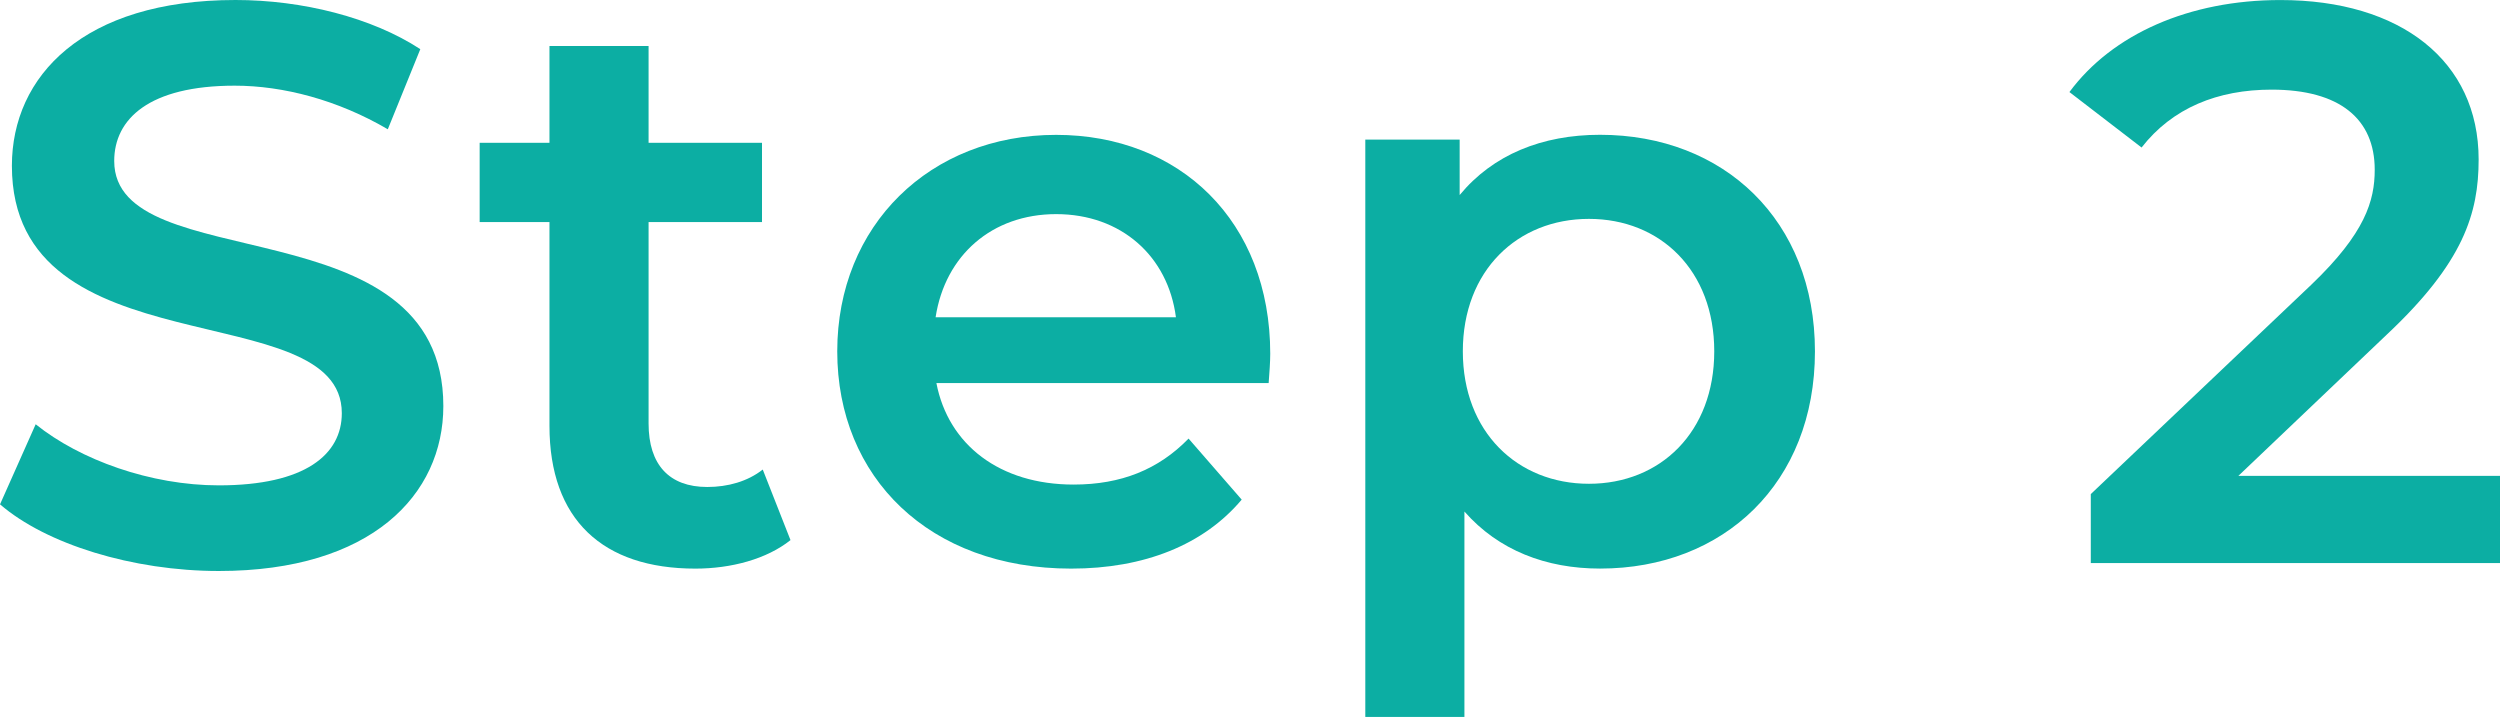
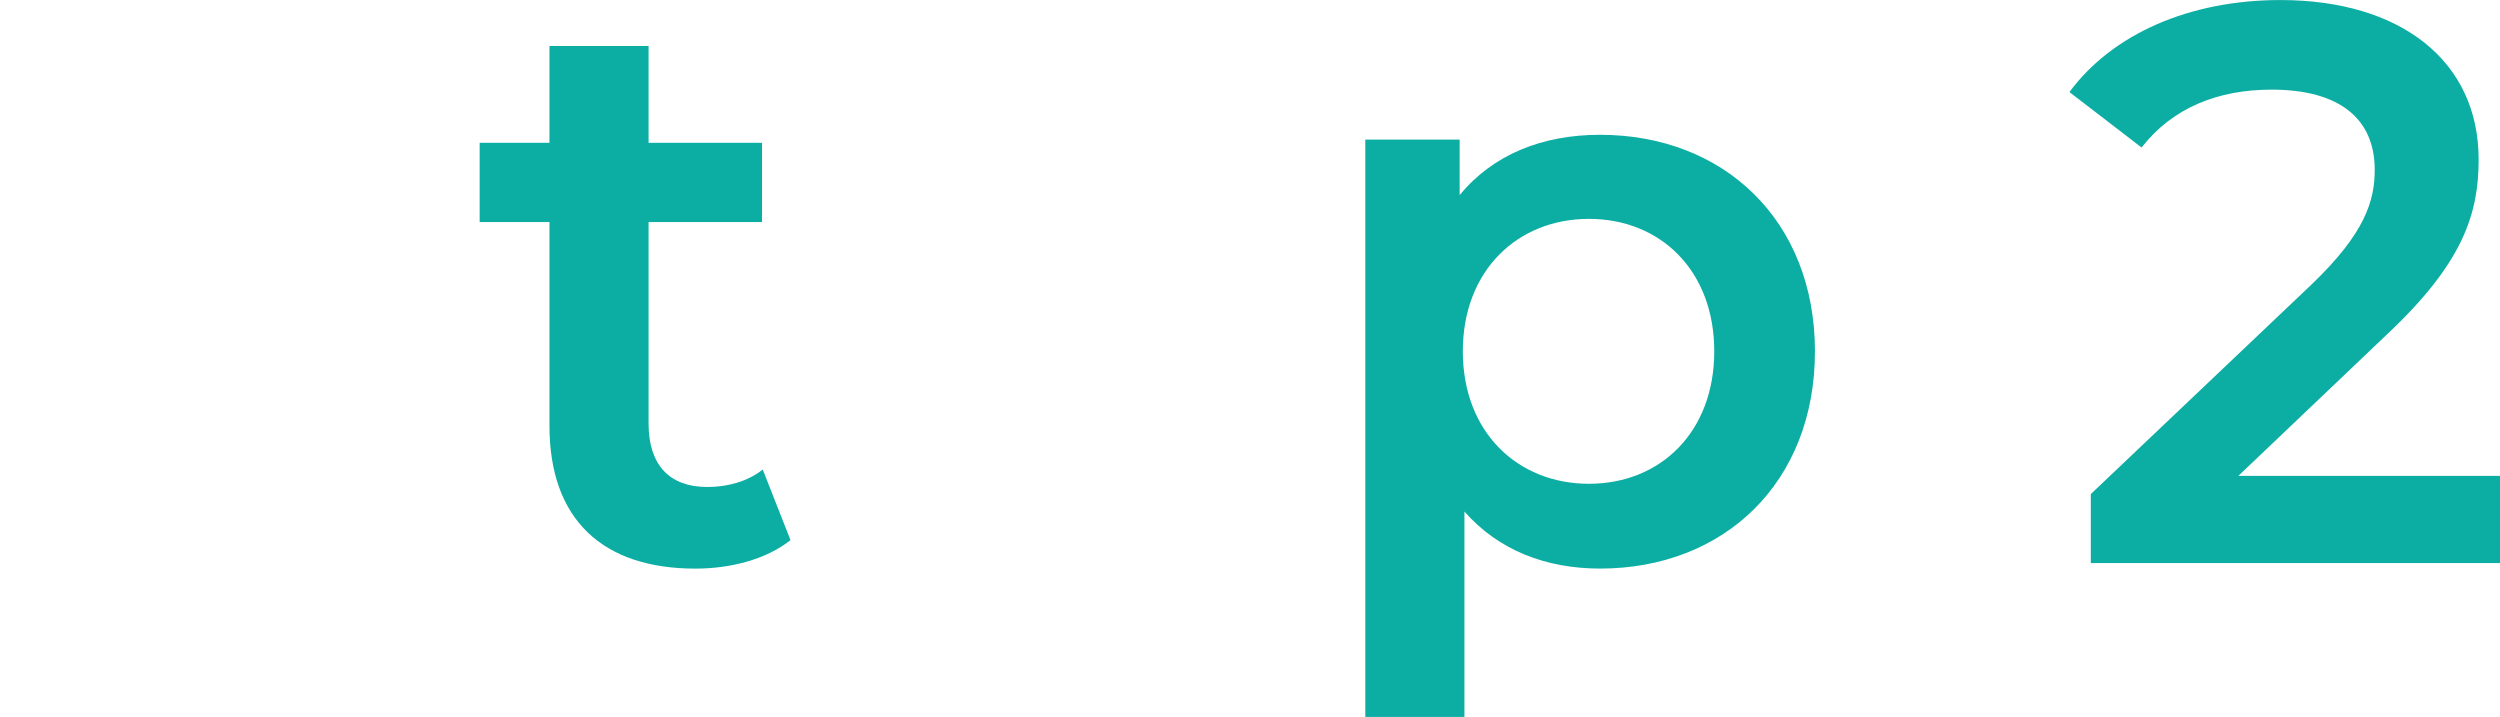
<svg xmlns="http://www.w3.org/2000/svg" id="b" width="63.061" height="18.084" viewBox="0 0 63.061 18.084">
  <g id="c">
    <g>
-       <path d="M0,12.723l.9-2.021c1.12,.9,2.9,1.541,4.621,1.541,2.18,0,3.101-.78,3.101-1.82C8.622,7.402,.3,9.383,.3,4.182,.3,1.921,2.101,0,5.941,0c1.681,0,3.44,.44,4.661,1.24l-.82,2.021c-1.261-.74-2.641-1.1-3.861-1.1-2.16,0-3.04,.84-3.04,1.9,0,2.98,8.302,1.04,8.302,6.181,0,2.241-1.82,4.161-5.661,4.161-2.181,0-4.361-.68-5.521-1.681Z" fill="#0caea3" />
      <path d="M19.941,13.623c-.6,.48-1.5,.72-2.4,.72-2.341,0-3.681-1.239-3.681-3.601V5.602h-1.761V3.602h1.761V1.16h2.5V3.602h2.861v2h-2.861v5.081c0,1.04,.521,1.601,1.48,1.601,.521,0,1.021-.141,1.4-.44l.7,1.78Z" fill="#0caea3" />
-       <path d="M32.002,9.662h-8.382c.3,1.561,1.601,2.561,3.461,2.561,1.2,0,2.141-.38,2.9-1.16l1.34,1.54c-.96,1.141-2.46,1.74-4.301,1.74-3.58,0-5.901-2.3-5.901-5.48s2.341-5.461,5.521-5.461c3.121,0,5.401,2.18,5.401,5.521,0,.2-.021,.5-.04,.74Zm-8.402-1.66h6.062c-.2-1.54-1.38-2.601-3.021-2.601-1.62,0-2.801,1.04-3.041,2.601Z" fill="#0caea3" />
      <path d="M45.781,8.862c0,3.32-2.3,5.48-5.421,5.48-1.36,0-2.561-.46-3.421-1.439v5.181h-2.5V3.521h2.38v1.399c.841-1.02,2.081-1.52,3.541-1.52,3.121,0,5.421,2.16,5.421,5.461Zm-2.54,0c0-2.04-1.36-3.341-3.161-3.341s-3.181,1.301-3.181,3.341,1.381,3.341,3.181,3.341,3.161-1.301,3.161-3.341Z" fill="#0caea3" />
      <path d="M63.061,12.003v2.2h-10.322v-1.74l5.562-5.281c1.36-1.3,1.6-2.12,1.6-2.9,0-1.28-.88-2.021-2.601-2.021-1.36,0-2.5,.46-3.28,1.46l-1.82-1.399c1.08-1.461,3.021-2.321,5.321-2.321,3.04,0,5.001,1.541,5.001,4.021,0,1.36-.38,2.601-2.32,4.421l-3.741,3.561h6.602Z" fill="#0caea3" />
    </g>
  </g>
</svg>